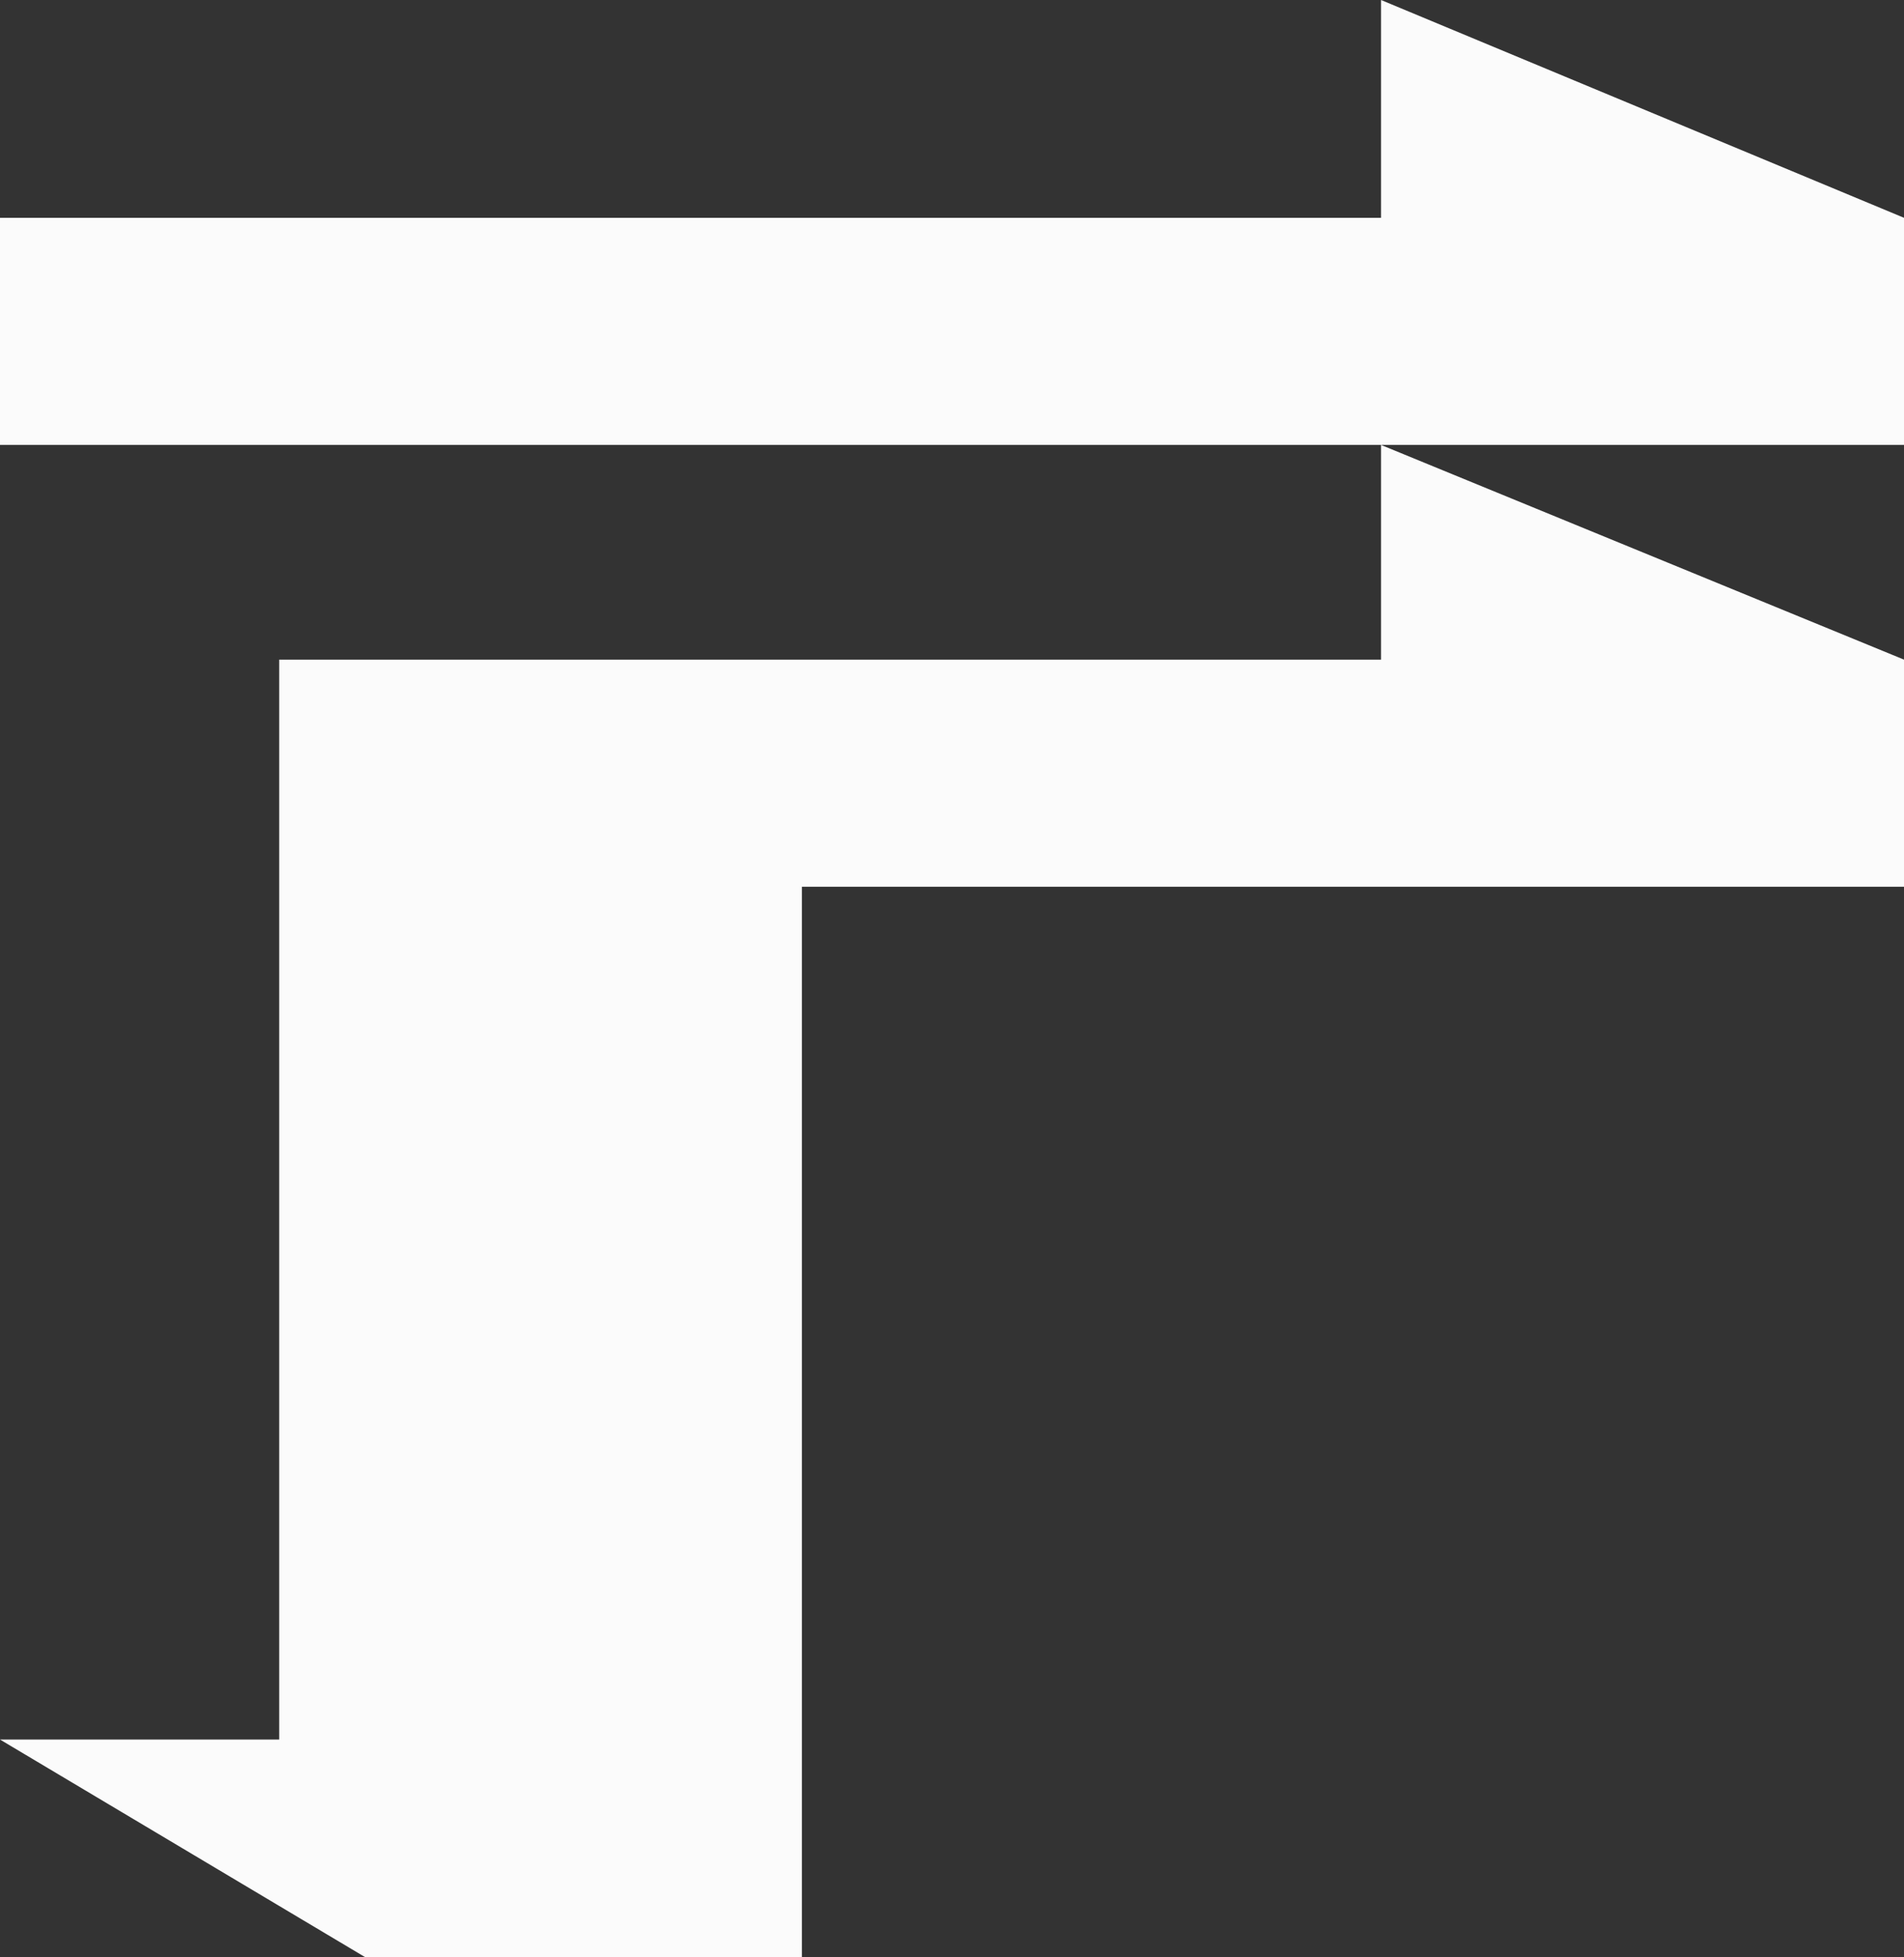
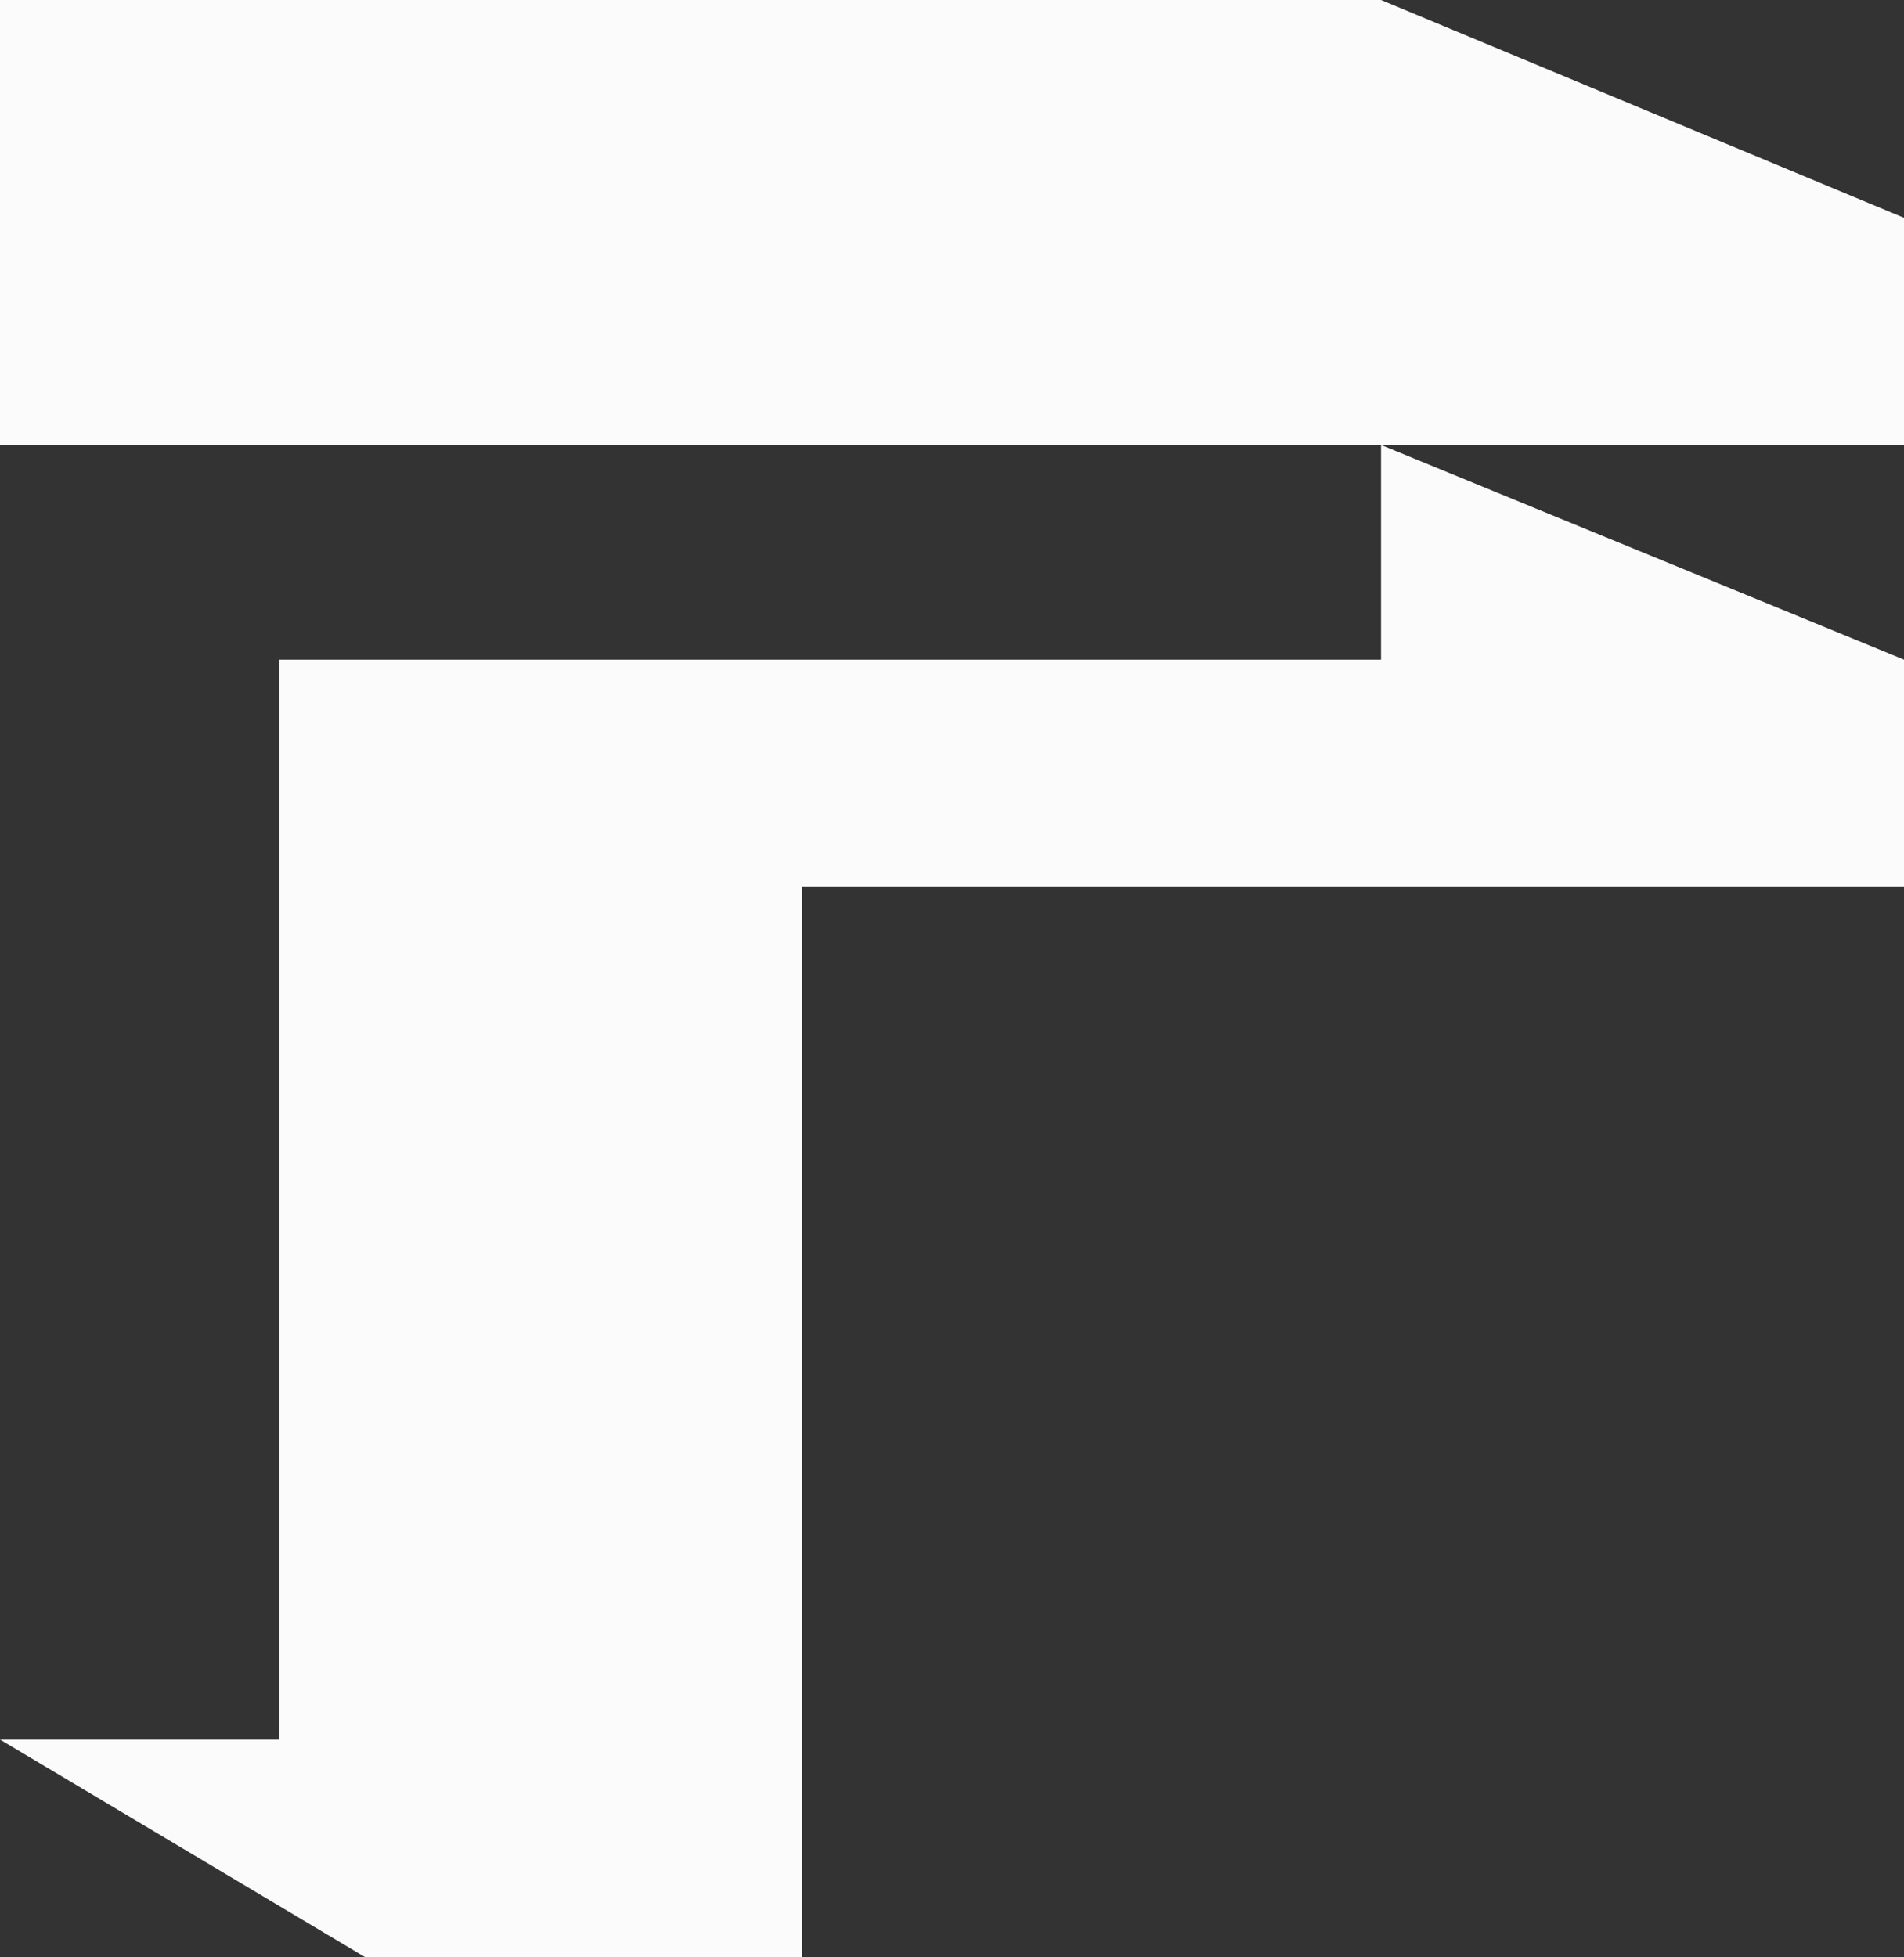
<svg xmlns="http://www.w3.org/2000/svg" width="36" height="37" viewBox="0 0 36 37" fill="none">
  <rect x="0" y="0" width="36" height="37" fill="#333333" stroke="none" />
-   <path d="M26.112 0L36 4.117V8.411H26.112L36 12.469V16.763H15.162V37H6.91L0 32.883H5.279V12.469H26.112V8.411H0V4.117H26.112V0Z" fill="#FBFBFB" />
+   <path d="M26.112 0L36 4.117V8.411H26.112L36 12.469V16.763H15.162V37H6.91L0 32.883H5.279V12.469H26.112V8.411H0V4.117V0Z" fill="#FBFBFB" />
</svg>